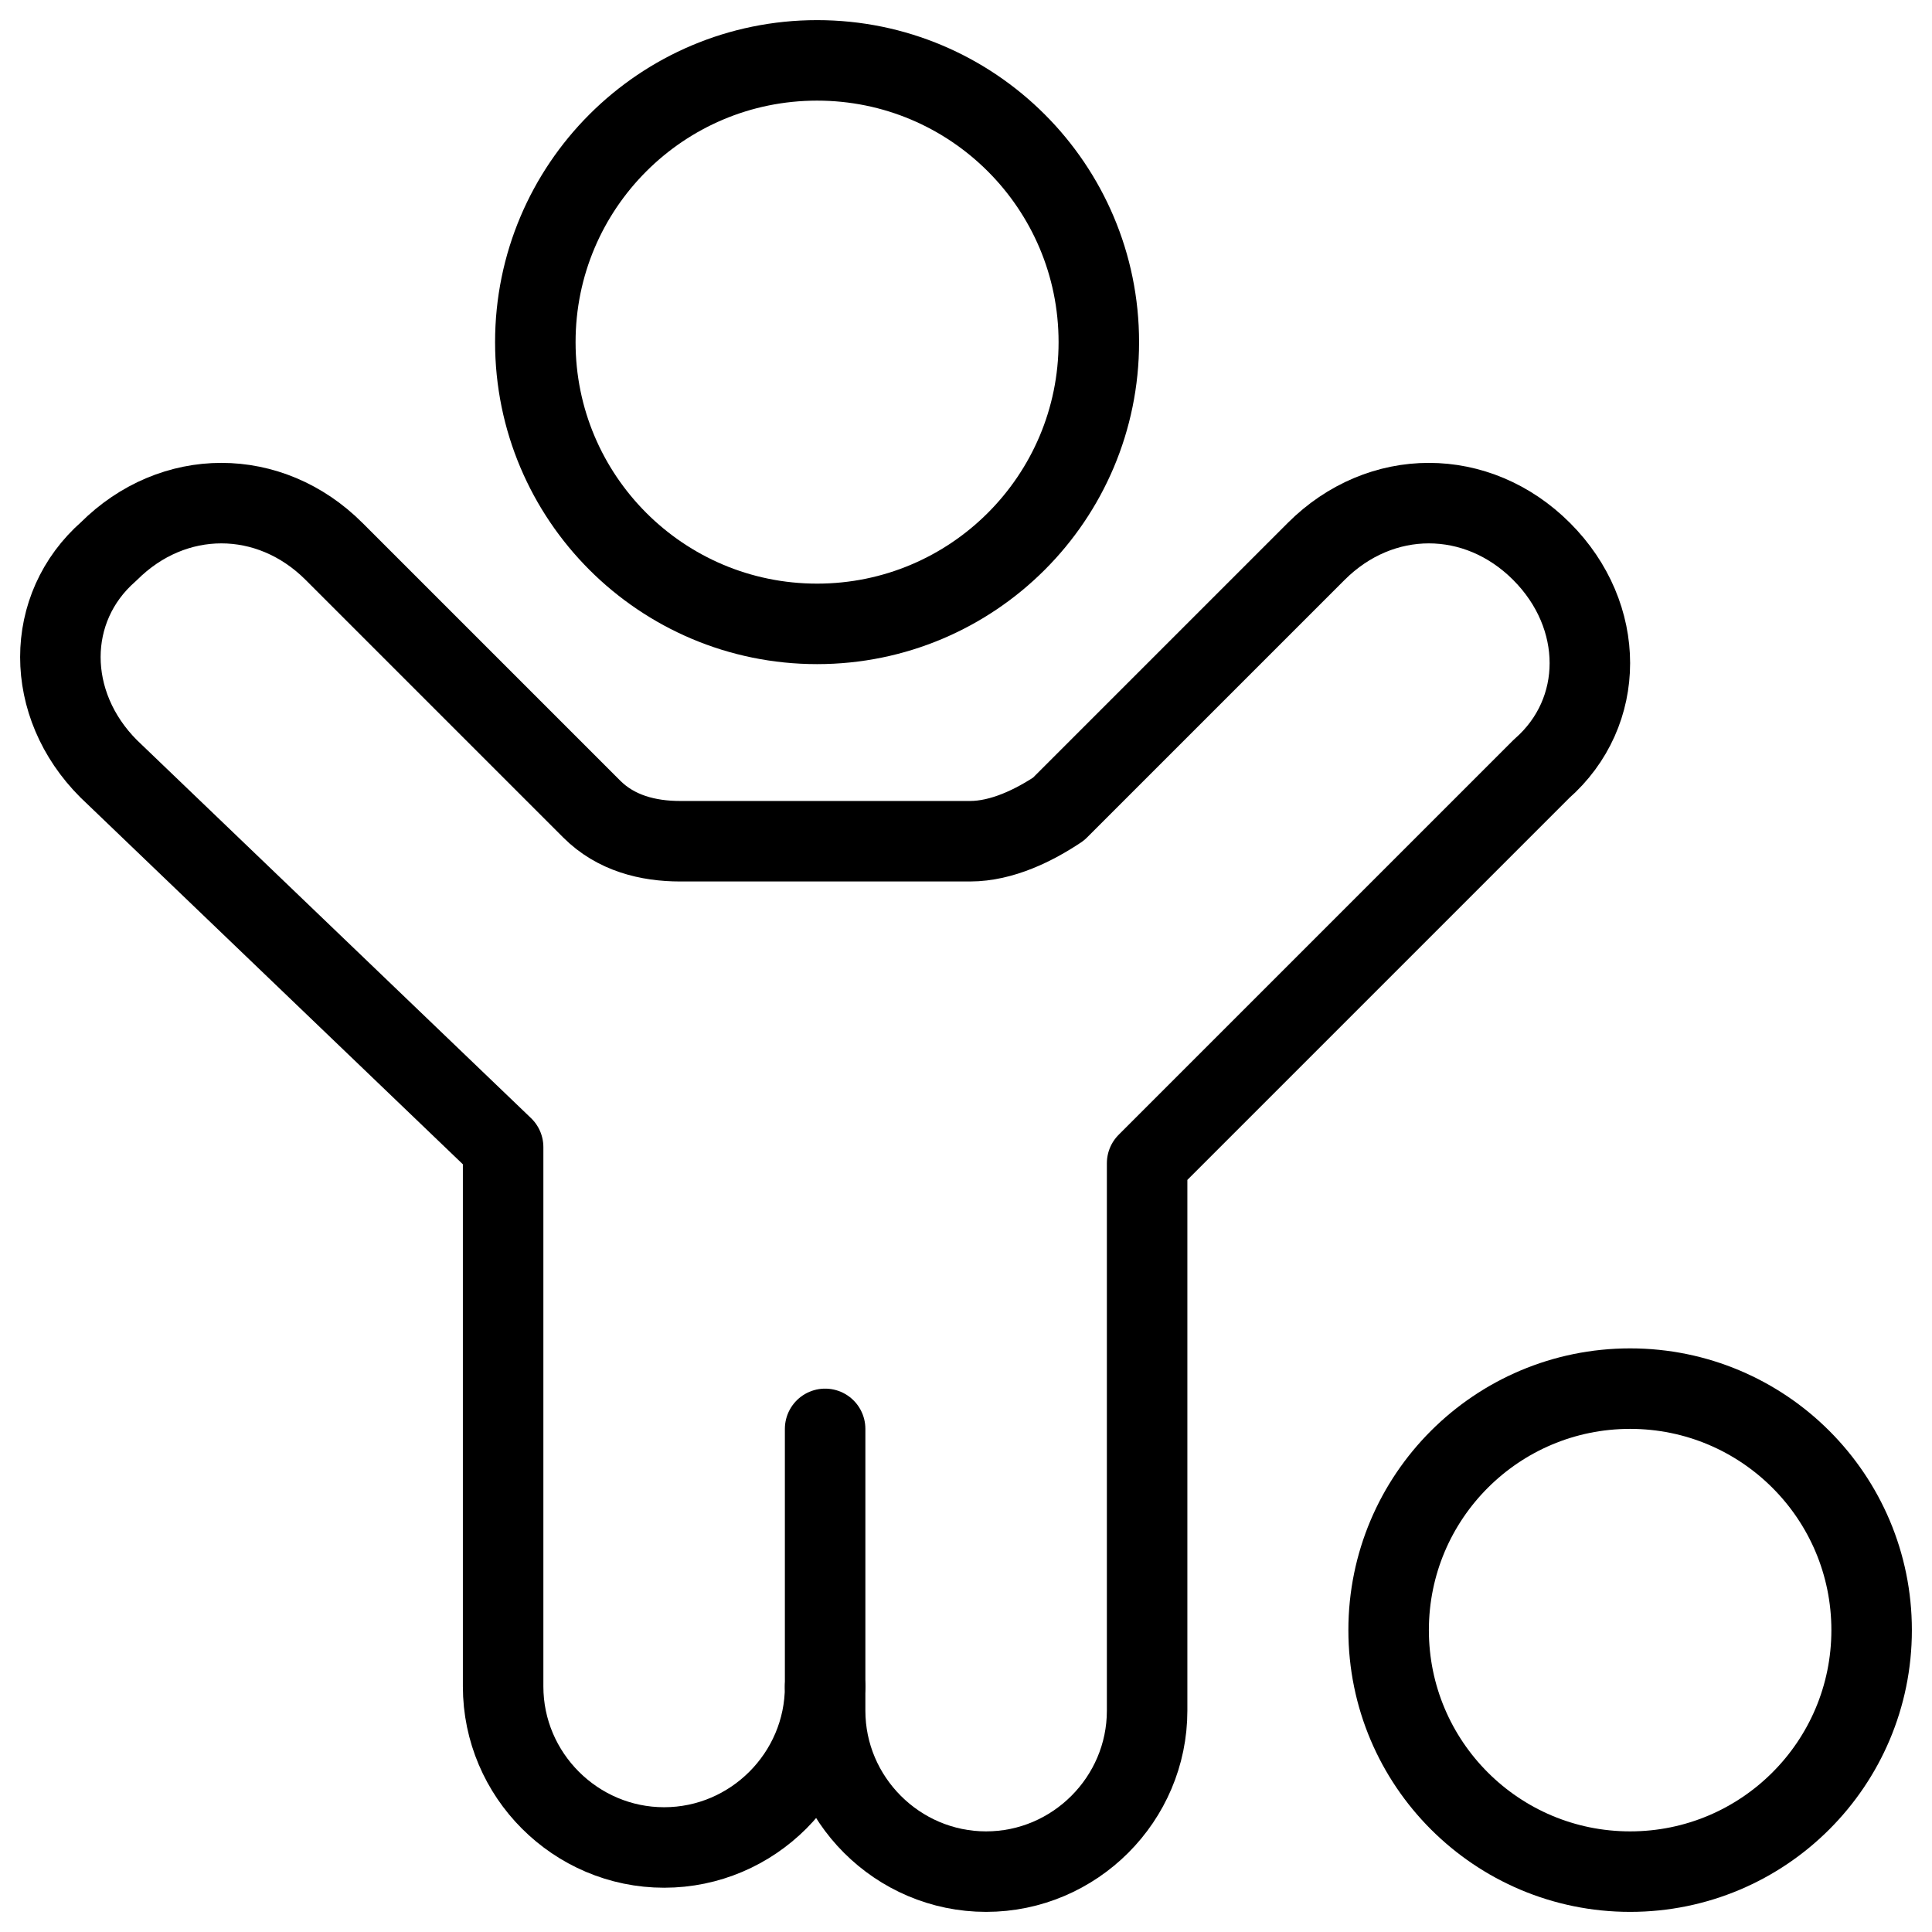
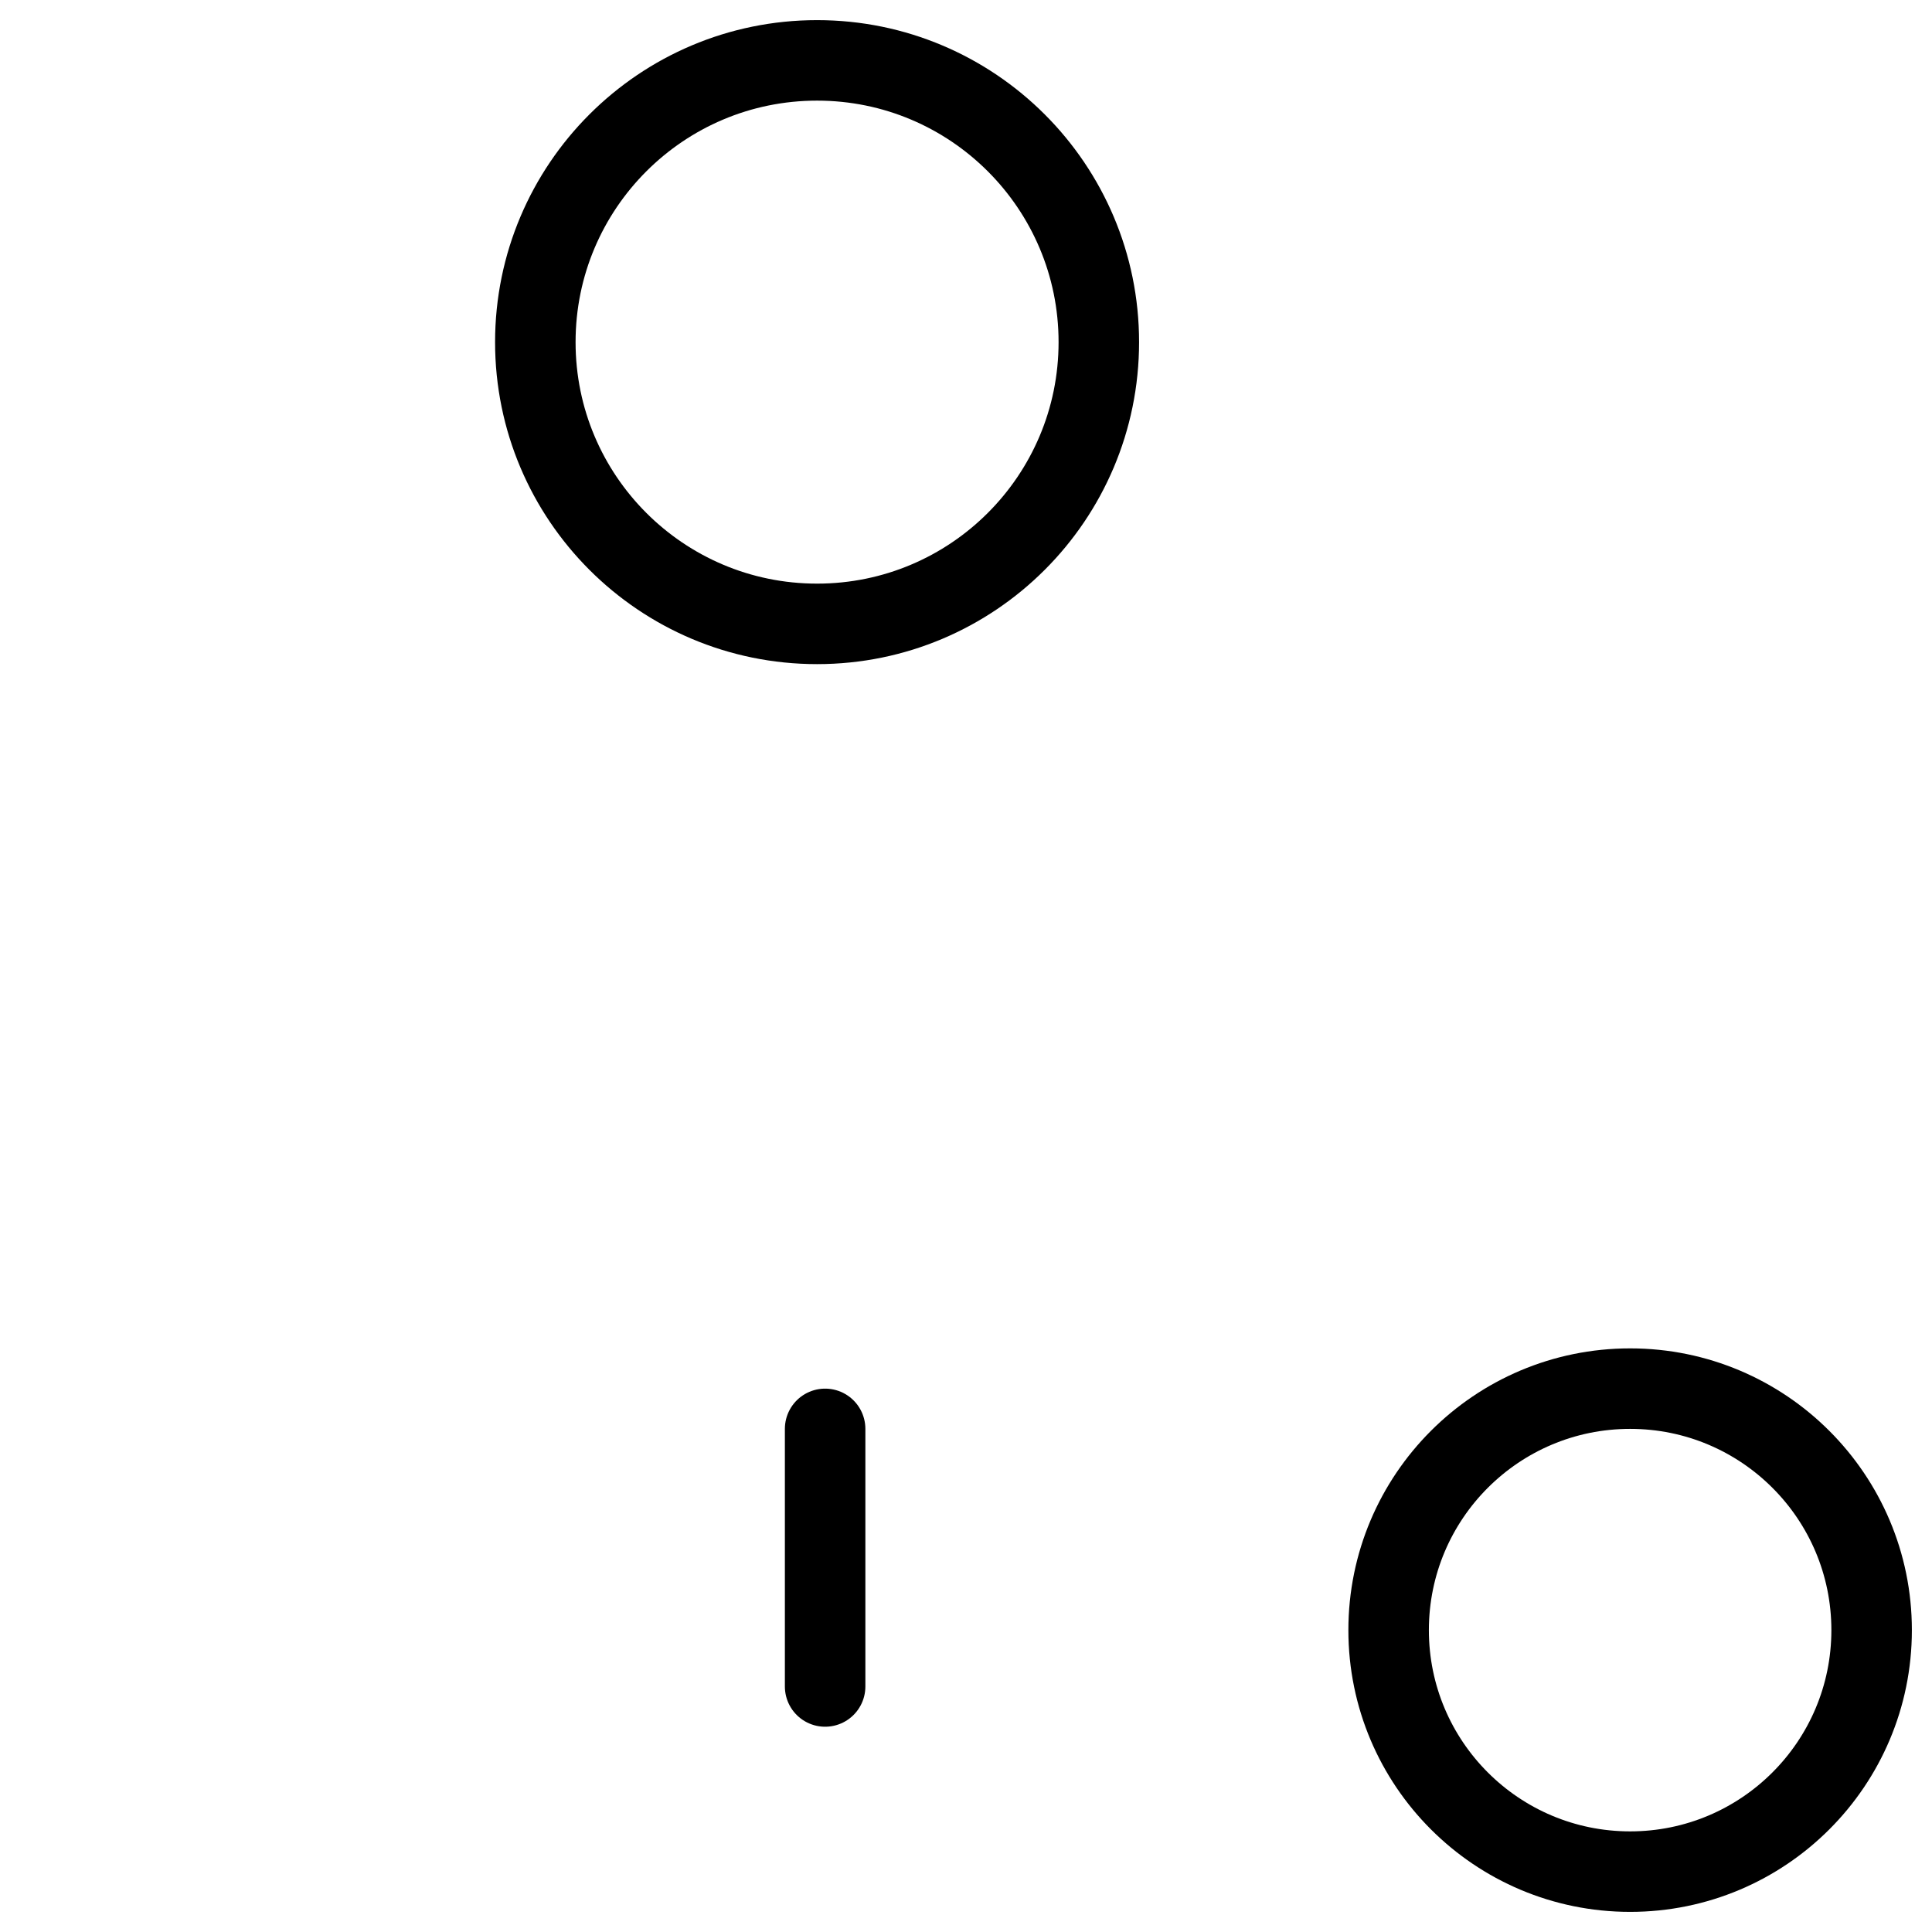
<svg xmlns="http://www.w3.org/2000/svg" fill="none" viewBox="0 0 24 24">
  <path stroke="#000000" stroke-linecap="round" stroke-linejoin="round" stroke-miterlimit="10" d="M20.25 23.25c1.657 0 3 -1.343 3 -3s-1.343 -3 -3 -3 -3 1.343 -3 3 1.343 3 3 3Z" stroke-width="1" />
  <path stroke="#000000" stroke-linecap="round" stroke-linejoin="round" stroke-miterlimit="10" d="M10.15 7.75c1.933 0 3.5 -1.567 3.5 -3.5s-1.567 -3.5 -3.5 -3.5 -3.5 1.567 -3.5 3.5S8.217 7.75 10.15 7.75Z" stroke-width="1" />
-   <path stroke="#000000" stroke-linecap="round" stroke-linejoin="round" stroke-miterlimit="10" d="M12.05 10.45c0.4 0 0.8 -0.2 1.1 -0.4l3.2 -3.2c0.4 -0.4 0.9 -0.6 1.4 -0.6 0.5 0 1 0.2 1.4 0.6 0.8 0.8 0.8 2 0 2.7l-4.9 4.9v6.8c0 1.1 -0.9 2 -2 2s-2 -0.9 -2 -2v-0.3c0 1.1 -0.9 2 -2 2s-2 -0.9 -2 -2v-6.7L1.35 9.55c-0.8 -0.8 -0.8 -2 0 -2.7 0.4 -0.4 0.9 -0.6 1.4 -0.6 0.5 0 1 0.2 1.4 0.6L7.35 10.05c0.3 0.3 0.7 0.4 1.1 0.4l3.6 0Z" stroke-width="1" />
  <path stroke="#000000" stroke-linecap="round" stroke-linejoin="round" stroke-miterlimit="10" d="M10.25 20.95v-3.2" stroke-width="1" />
</svg>